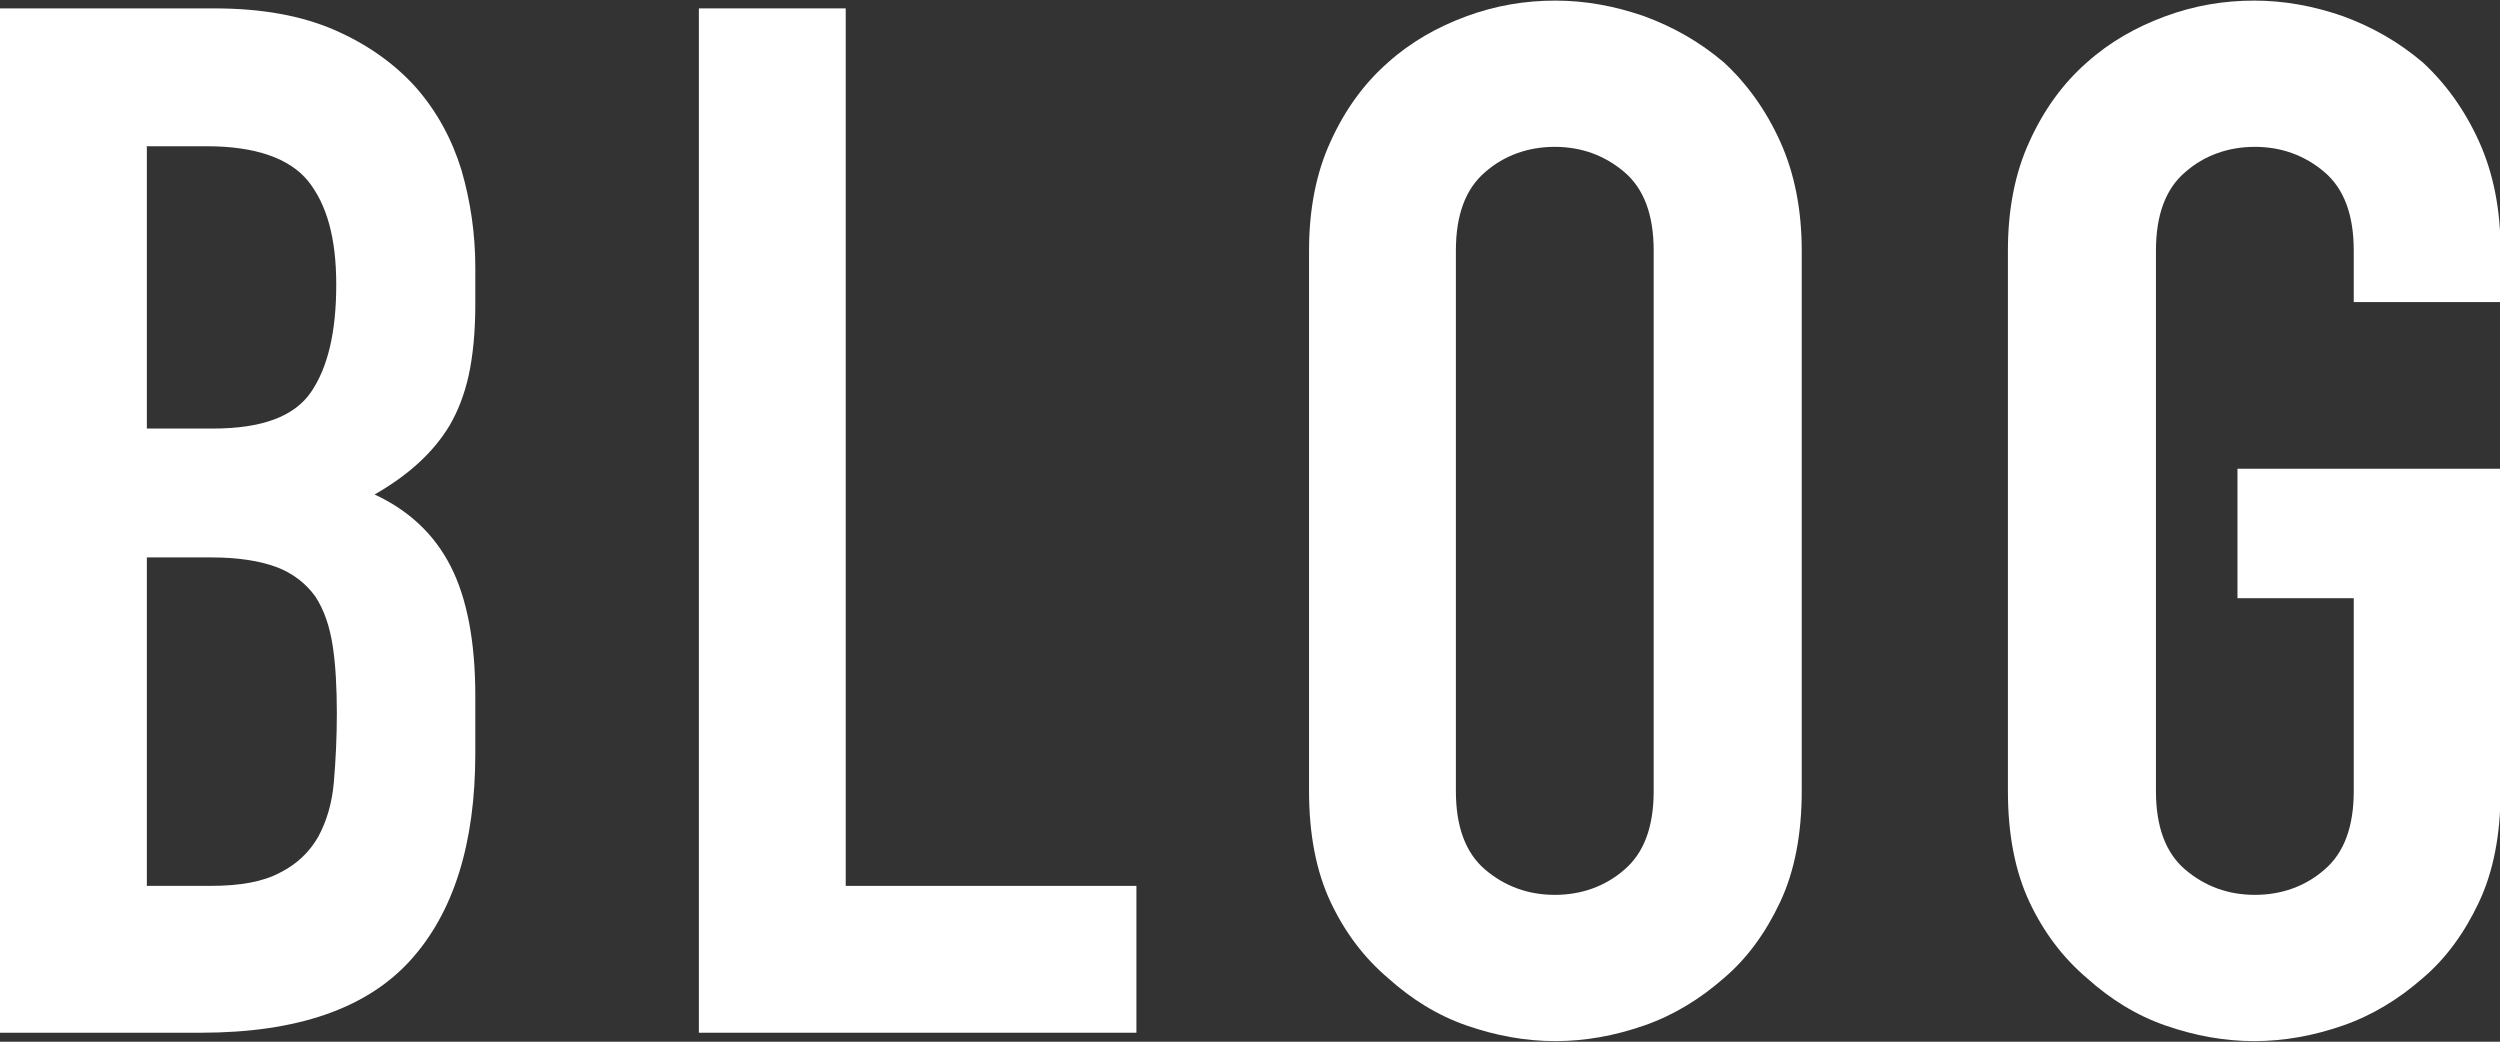
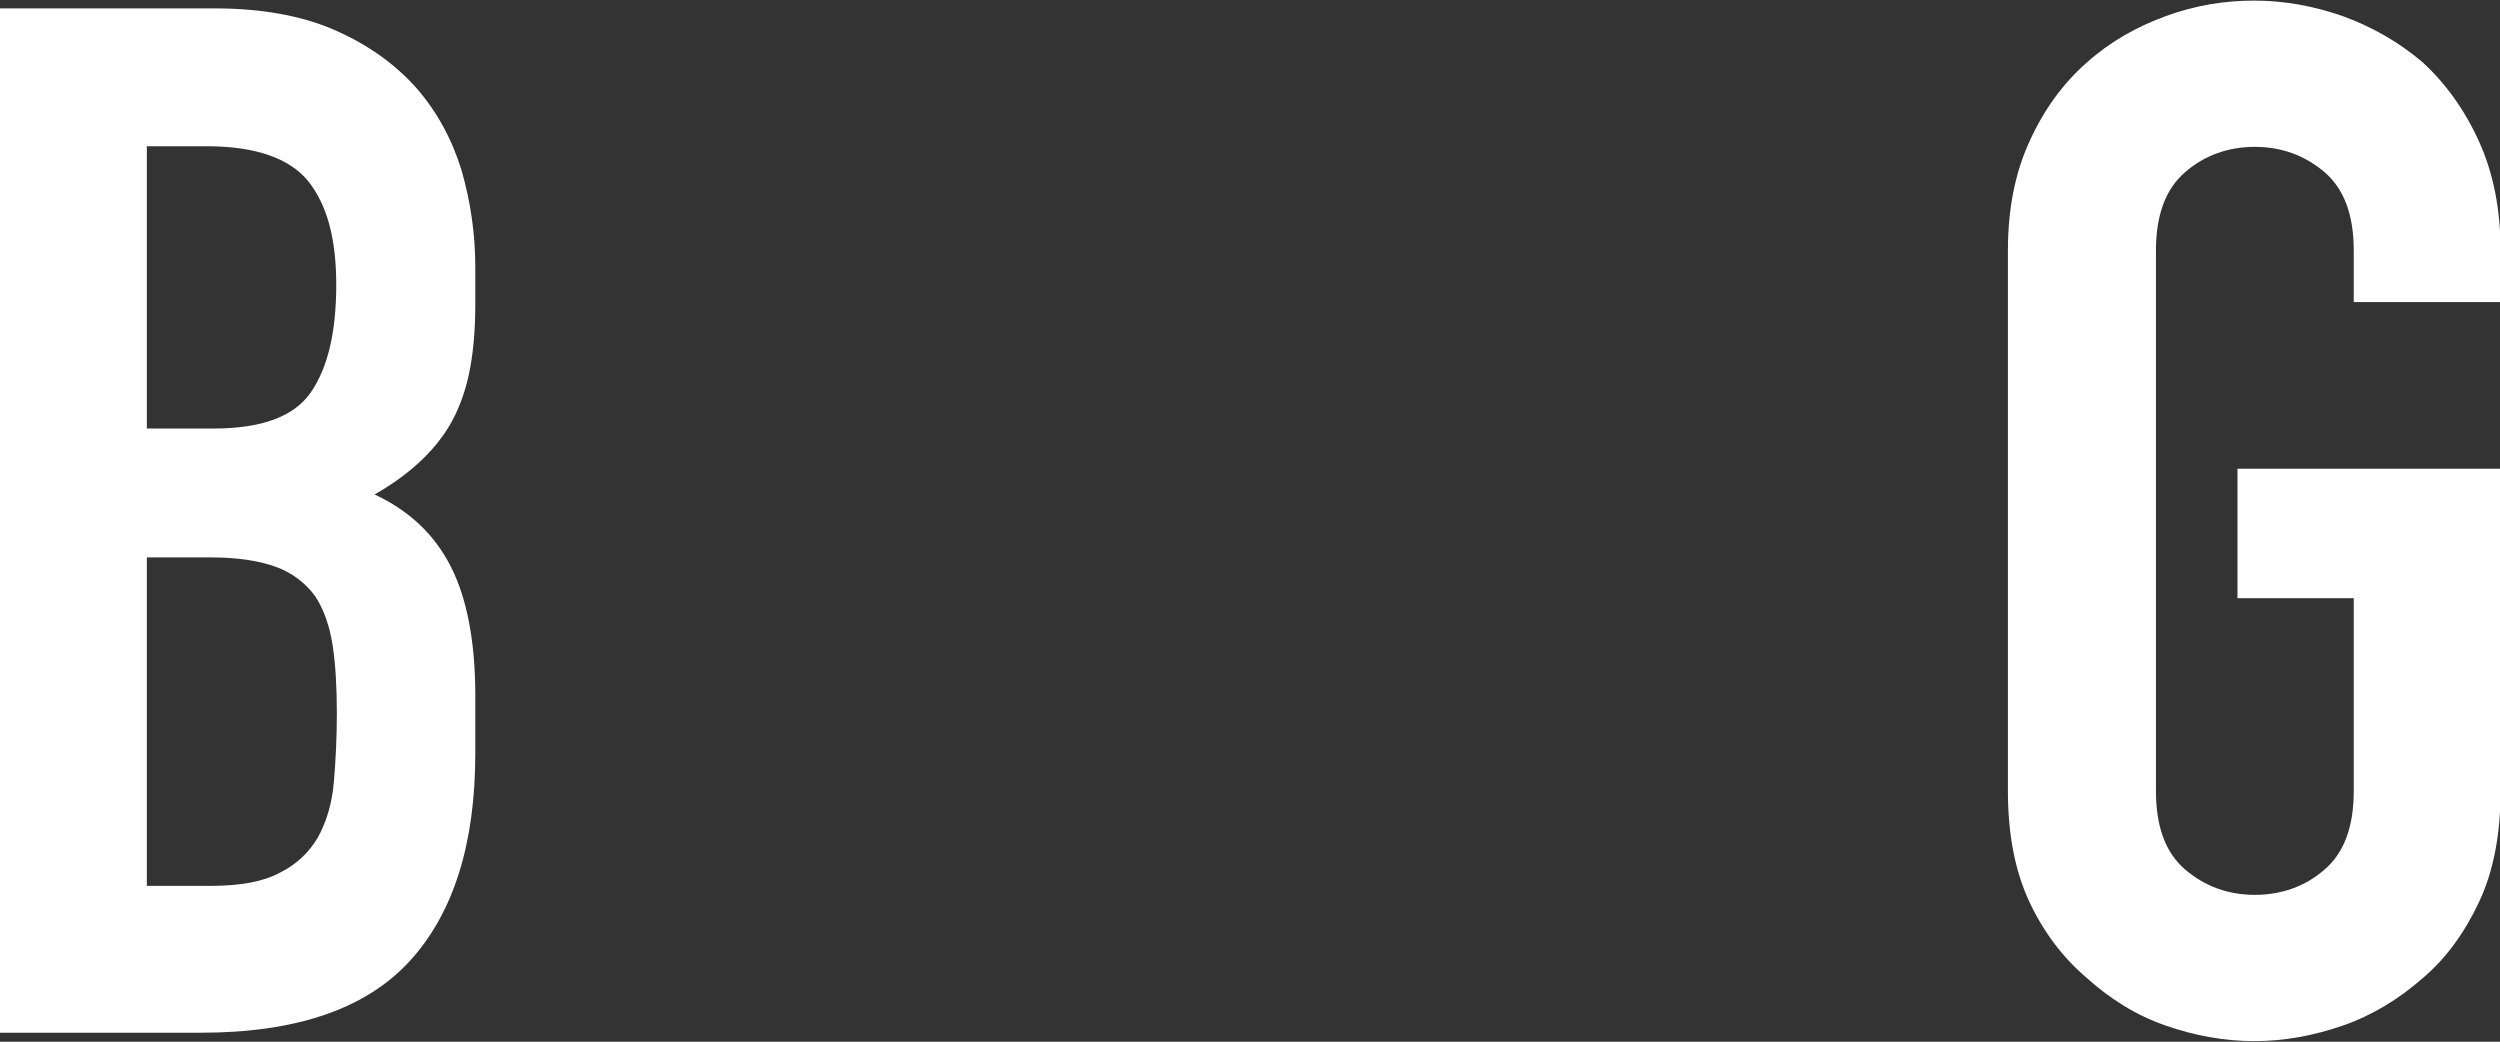
<svg xmlns="http://www.w3.org/2000/svg" id="_レイヤー_2" data-name="レイヤー 2" viewBox="0 0 41.71 17.38">
  <rect x="0" y="0" width="41.71" height="17.38" fill="#333333" stroke="none" />
  <defs>
    <style>
      .cls-1 {
        fill: #fff;
      }
    </style>
  </defs>
  <g id="_レイヤー_1-2" data-name="レイヤー 1">
    <path class="cls-1" d="m0,17.23V.14h3.58c.78,0,1.45.12,2,.36.55.24,1,.56,1.36.96.35.4.6.86.76,1.38.15.52.23,1.06.23,1.62v.62c0,.46-.04.86-.11,1.18-.07.32-.18.6-.32.84-.27.45-.69.83-1.25,1.15.58.27,1,.67,1.27,1.2.27.53.41,1.25.41,2.16v.96c0,1.5-.36,2.66-1.09,3.46-.73.8-1.89,1.2-3.49,1.2H0ZM2.45,2.45v4.7h1.1c.82,0,1.36-.2,1.64-.61.28-.41.42-1,.42-1.79s-.16-1.34-.47-1.73c-.31-.38-.88-.58-1.69-.58h-1.01Zm0,6.86v5.47h1.06c.5,0,.88-.07,1.16-.22.28-.14.49-.34.64-.6.14-.26.23-.56.26-.91s.05-.74.05-1.15-.02-.81-.07-1.13c-.05-.32-.14-.59-.29-.82-.16-.22-.38-.39-.65-.49-.27-.1-.63-.16-1.08-.16h-1.08Z" />
-     <path class="cls-1" d="m11.66,17.23V.14h2.45v14.64h4.85v2.45h-7.3Z" />
-     <path class="cls-1" d="m21.84,4.18c0-.69.12-1.3.36-1.82.24-.53.56-.97.96-1.32.38-.34.82-.59,1.31-.77.49-.18.98-.26,1.48-.26s.99.09,1.48.26c.49.18.93.43,1.33.77.38.35.7.79.94,1.32.24.53.36,1.14.36,1.82v9.02c0,.72-.12,1.34-.36,1.85-.24.51-.55.94-.94,1.27-.4.35-.84.62-1.33.79s-.98.26-1.48.26-.99-.09-1.48-.26-.92-.44-1.31-.79c-.4-.34-.72-.76-.96-1.27-.24-.51-.36-1.13-.36-1.85V4.18Zm2.45,9.02c0,.59.16,1.03.49,1.31.33.28.72.42,1.16.42s.84-.14,1.16-.42c.33-.28.49-.72.49-1.31V4.18c0-.59-.16-1.03-.49-1.31-.33-.28-.72-.42-1.16-.42s-.84.14-1.16.42c-.33.28-.49.72-.49,1.31v9.02Z" />
-     <path class="cls-1" d="m33.5,4.18c0-.69.12-1.3.36-1.82.24-.53.56-.97.96-1.32.38-.34.82-.59,1.31-.77.49-.18.98-.26,1.48-.26s.99.09,1.48.26c.49.18.93.43,1.33.77.38.35.7.79.94,1.32.24.53.36,1.14.36,1.82v.86h-2.45v-.86c0-.59-.16-1.03-.49-1.31-.33-.28-.72-.42-1.16-.42s-.84.14-1.16.42c-.33.28-.49.72-.49,1.31v9.02c0,.59.16,1.03.49,1.31.33.28.72.42,1.16.42s.84-.14,1.16-.42c.33-.28.49-.72.49-1.31v-3.22h-1.94v-2.16h4.39v5.38c0,.72-.12,1.34-.36,1.85-.24.51-.55.94-.94,1.27-.4.35-.84.62-1.33.79s-.98.26-1.48.26-.99-.09-1.48-.26-.92-.44-1.31-.79c-.4-.34-.72-.76-.96-1.27-.24-.51-.36-1.13-.36-1.85V4.18Z" />
+     <path class="cls-1" d="m33.5,4.18c0-.69.12-1.3.36-1.82.24-.53.56-.97.96-1.32.38-.34.82-.59,1.31-.77.49-.18.98-.26,1.48-.26s.99.09,1.48.26c.49.18.93.43,1.33.77.38.35.7.79.94,1.32.24.53.36,1.14.36,1.82v.86h-2.45v-.86c0-.59-.16-1.03-.49-1.31-.33-.28-.72-.42-1.16-.42s-.84.14-1.16.42c-.33.28-.49.72-.49,1.31v9.02c0,.59.16,1.03.49,1.31.33.28.72.42,1.16.42s.84-.14,1.16-.42c.33-.28.49-.72.49-1.31v-3.22h-1.94v-2.16h4.39v5.38c0,.72-.12,1.34-.36,1.85-.24.51-.55.94-.94,1.27-.4.35-.84.62-1.33.79s-.98.26-1.48.26-.99-.09-1.48-.26-.92-.44-1.31-.79c-.4-.34-.72-.76-.96-1.27-.24-.51-.36-1.13-.36-1.85V4.18" />
  </g>
</svg>